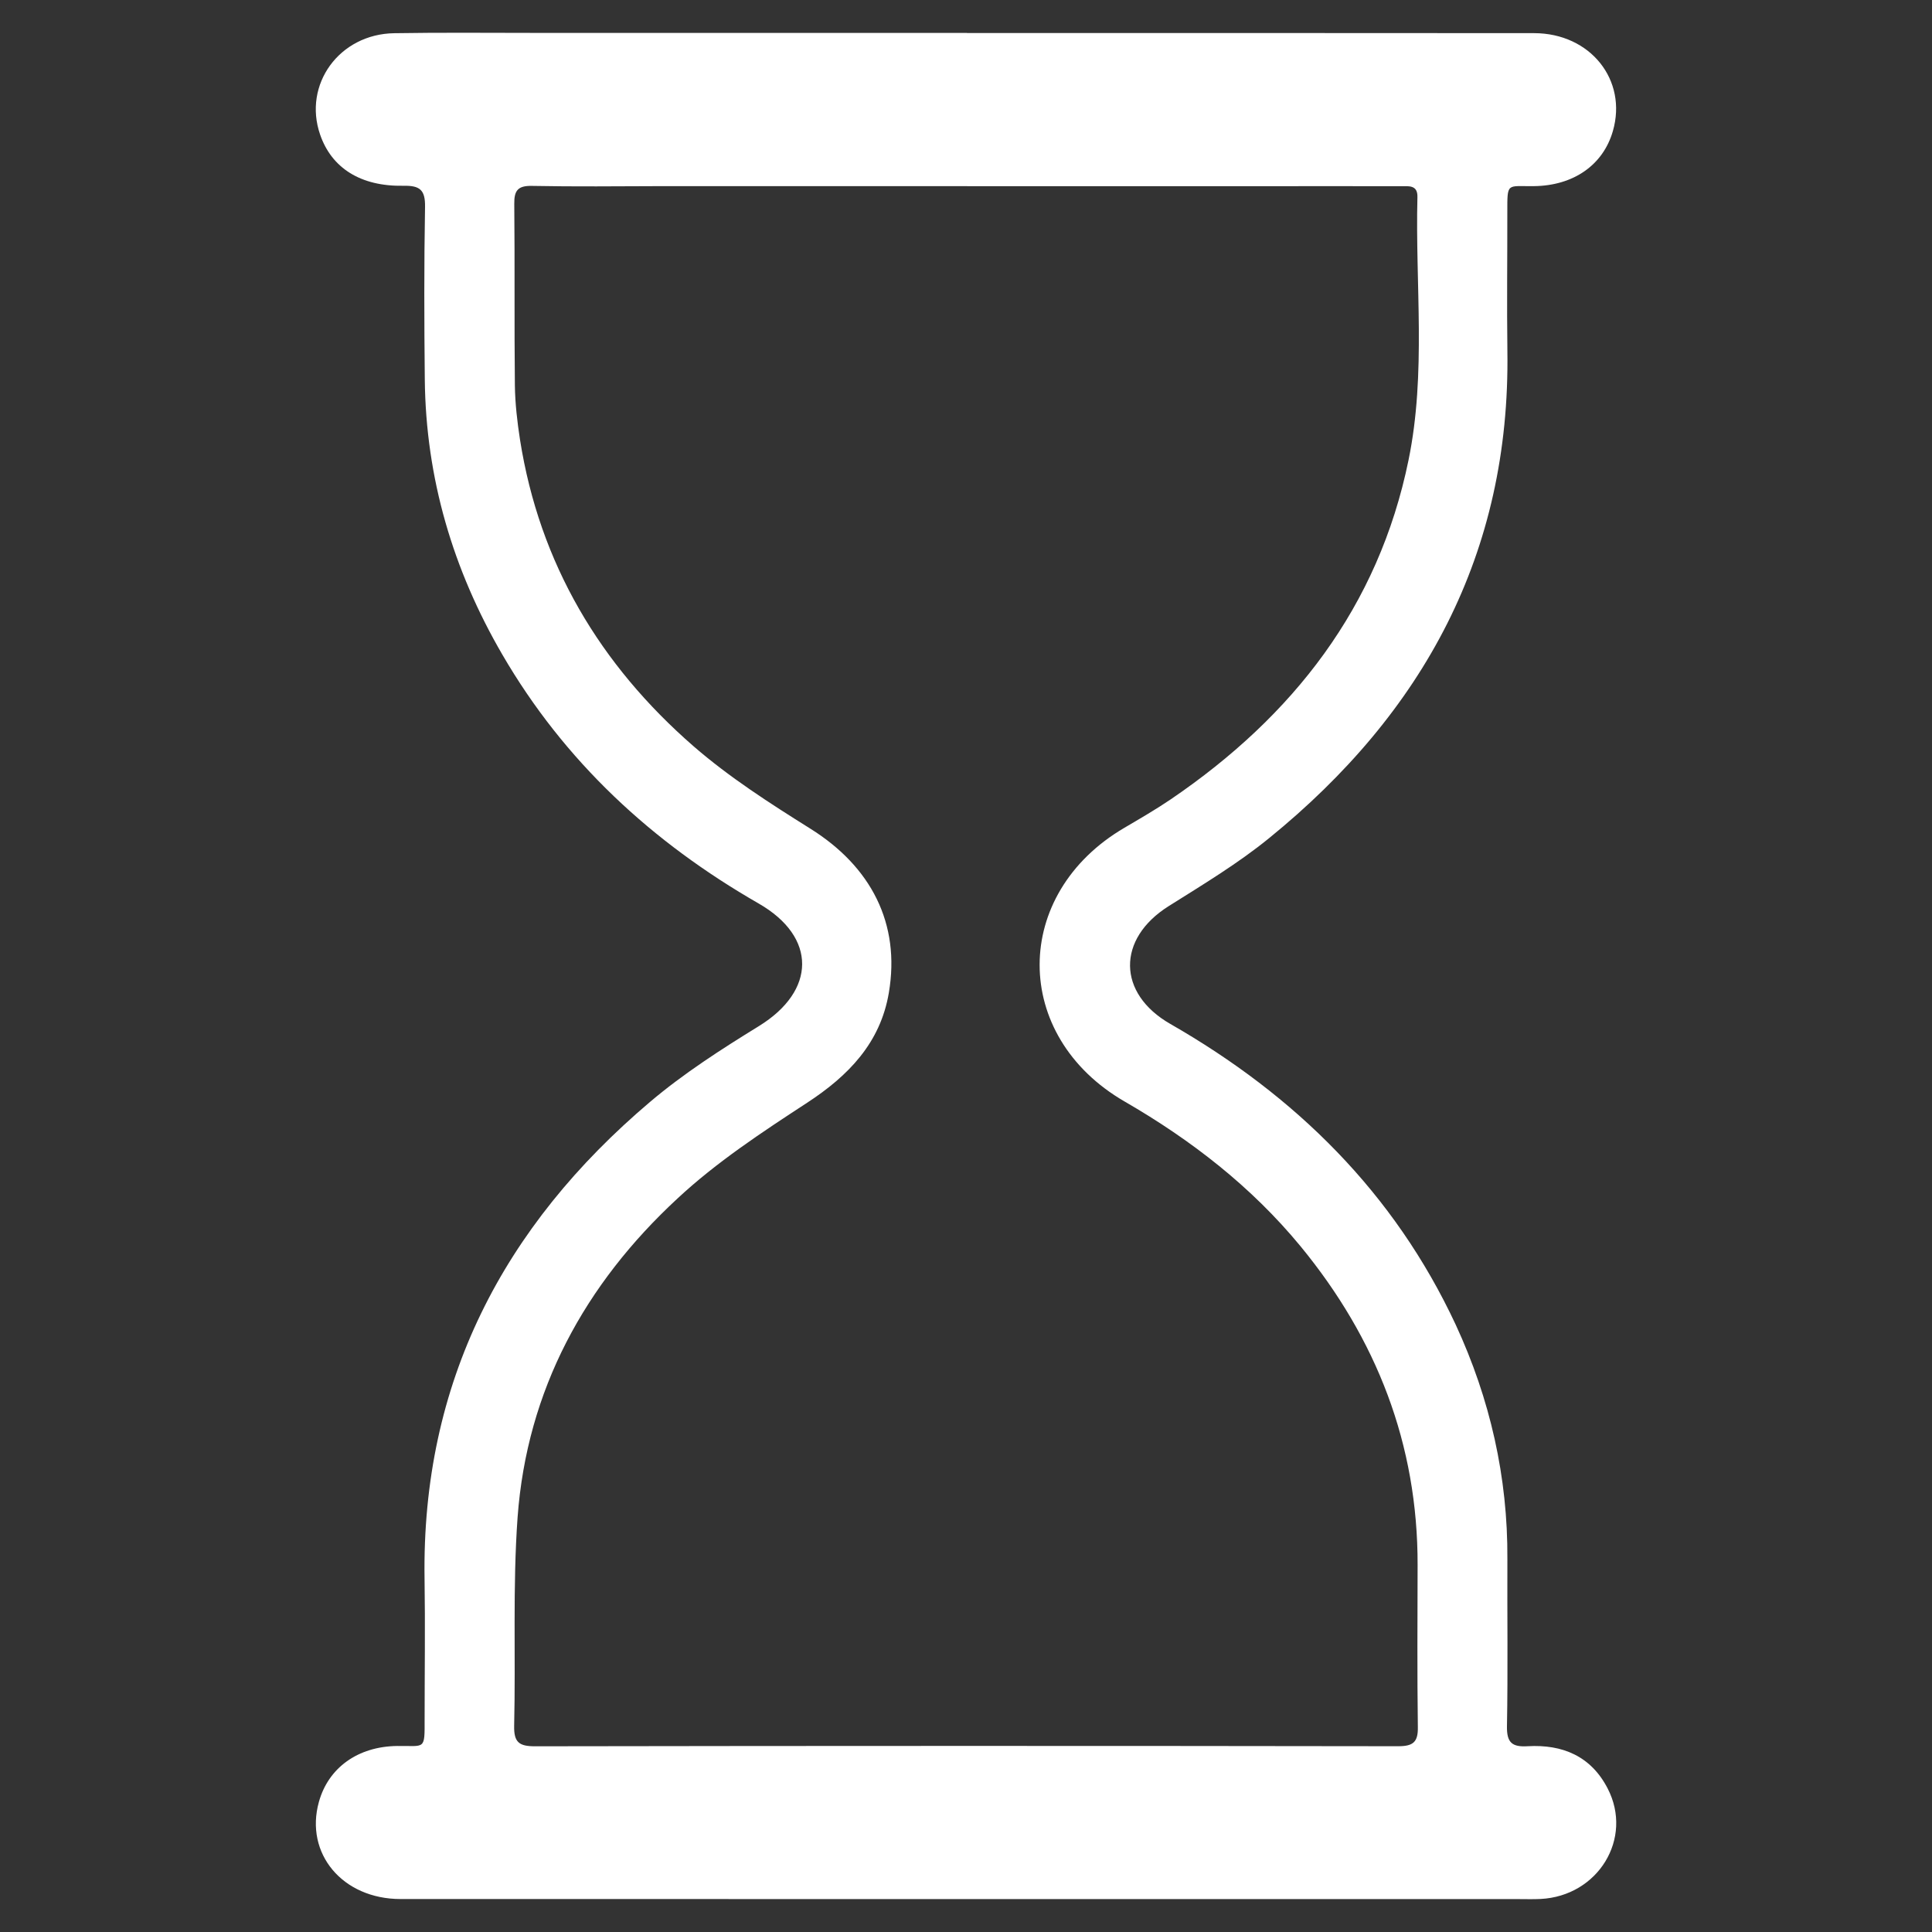
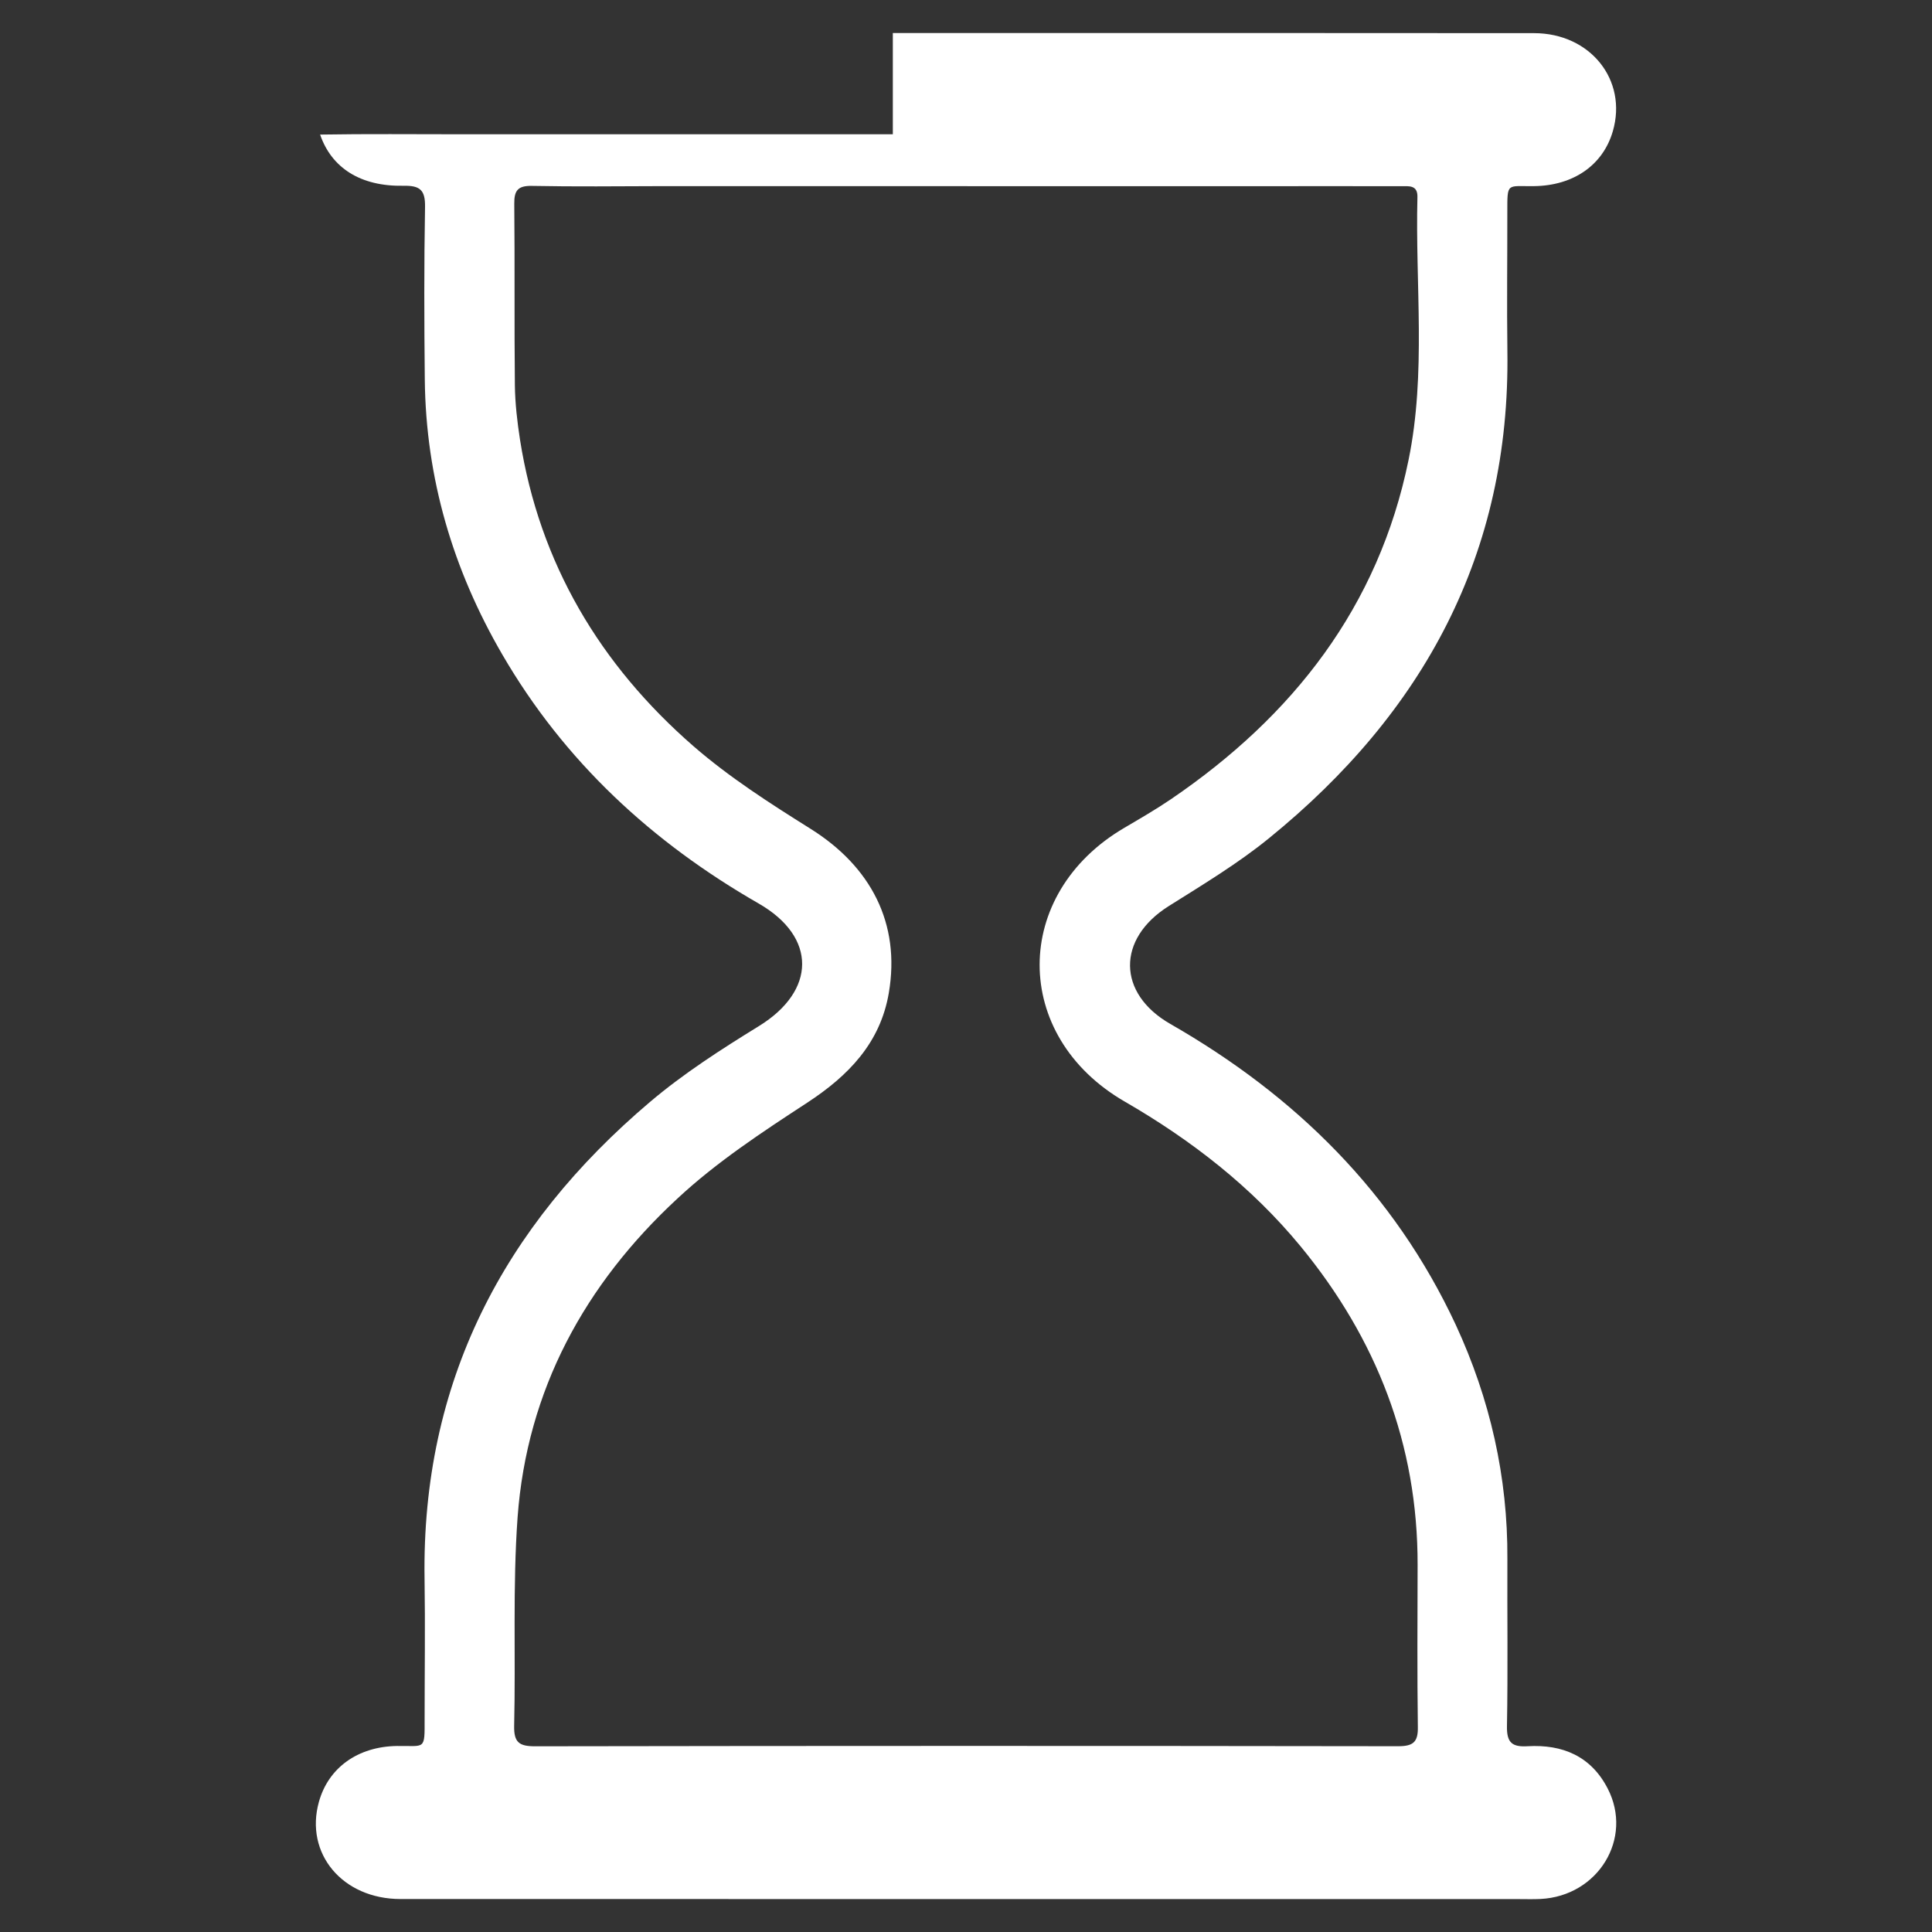
<svg xmlns="http://www.w3.org/2000/svg" version="1.1" id="Layer_1" x="0px" y="0px" width="32px" height="32px" viewBox="0 0 32 32" enable-background="new 0 0 32 32" xml:space="preserve">
  <rect x="0" y="0" width="32" height="32" fill="#333333" stroke="none" />
-   <path fill="#FFFFFF" d="M16.017,0.547c3.129,0,6.26-0.001,9.392,0.002c0.934,0.001,1.55,0.778,1.305,1.623  c-0.162,0.562-0.653,0.904-1.308,0.911c-0.451,0.006-0.44-0.071-0.44,0.435c0.001,0.763-0.009,1.526,0.001,2.289  c0.051,3.359-1.389,5.996-3.945,8.074c-0.518,0.422-1.099,0.771-1.666,1.128c-0.859,0.54-0.855,1.445,0.029,1.951  c2.073,1.188,3.708,2.797,4.727,4.983c0.568,1.228,0.863,2.521,0.855,3.877c-0.004,0.925,0.01,1.848-0.007,2.771  c-0.005,0.271,0.083,0.348,0.343,0.332c0.577-0.033,1.049,0.164,1.325,0.7c0.427,0.826-0.157,1.782-1.112,1.83  c-0.121,0.006-0.24,0.002-0.361,0.002c-6.174,0-12.346,0-18.52-0.001c-0.963,0-1.591-0.754-1.353-1.609  c0.157-0.566,0.646-0.918,1.295-0.926c0.468-0.006,0.457,0.078,0.456-0.449c0-0.773,0.011-1.547-0.001-2.32  c-0.05-3.248,1.3-5.838,3.736-7.9c0.556-0.471,1.179-0.871,1.801-1.254c0.949-0.584,0.964-1.476-0.003-2.031  c-1.768-1.015-3.218-2.354-4.247-4.125C7.502,9.435,7.053,7.92,7.036,6.287C7.026,5.333,7.023,4.38,7.04,3.427  c0.005-0.285-0.088-0.355-0.358-0.35c-0.71,0.013-1.19-0.295-1.38-0.848C5.016,1.4,5.619,0.563,6.531,0.55  c0.772-0.013,1.545-0.005,2.318-0.005c2.389,0,4.778,0,7.168,0V0.547z M10.945,3.083c-0.713,0.002-1.426,0.01-2.138-0.004  C8.58,3.075,8.515,3.154,8.518,3.375c0.01,1.003-0.001,2.006,0.01,3.009c0.004,0.3,0.039,0.602,0.085,0.899  c0.323,2.049,1.326,3.729,2.873,5.076c0.594,0.516,1.268,0.948,1.937,1.367c1.004,0.628,1.494,1.57,1.299,2.718  c-0.14,0.828-0.667,1.373-1.355,1.822c-0.744,0.486-1.499,0.982-2.147,1.586c-1.532,1.418-2.492,3.17-2.647,5.278  c-0.083,1.149-0.03,2.306-0.057,3.458c-0.005,0.271,0.083,0.336,0.344,0.336c4.767-0.008,9.533-0.008,14.299-0.001  c0.248,0,0.33-0.069,0.325-0.319c-0.012-0.895-0.006-1.787-0.004-2.682c0.004-1.999-0.679-3.748-1.94-5.281  c-0.813-0.986-1.808-1.758-2.912-2.396c-1.88-1.087-1.875-3.44-0.003-4.535c0.26-0.153,0.521-0.304,0.77-0.473  c2.021-1.376,3.437-3.184,3.935-5.618c0.295-1.438,0.11-2.902,0.147-4.353c0.006-0.205-0.142-0.182-0.271-0.182  c-0.834-0.002-1.666,0-2.5,0C20.609,3.085,11.054,3.083,10.945,3.083z" />
+   <path fill="#FFFFFF" d="M16.017,0.547c3.129,0,6.26-0.001,9.392,0.002c0.934,0.001,1.55,0.778,1.305,1.623  c-0.162,0.562-0.653,0.904-1.308,0.911c-0.451,0.006-0.44-0.071-0.44,0.435c0.001,0.763-0.009,1.526,0.001,2.289  c0.051,3.359-1.389,5.996-3.945,8.074c-0.518,0.422-1.099,0.771-1.666,1.128c-0.859,0.54-0.855,1.445,0.029,1.951  c2.073,1.188,3.708,2.797,4.727,4.983c0.568,1.228,0.863,2.521,0.855,3.877c-0.004,0.925,0.01,1.848-0.007,2.771  c-0.005,0.271,0.083,0.348,0.343,0.332c0.577-0.033,1.049,0.164,1.325,0.7c0.427,0.826-0.157,1.782-1.112,1.83  c-0.121,0.006-0.24,0.002-0.361,0.002c-6.174,0-12.346,0-18.52-0.001c-0.963,0-1.591-0.754-1.353-1.609  c0.157-0.566,0.646-0.918,1.295-0.926c0.468-0.006,0.457,0.078,0.456-0.449c0-0.773,0.011-1.547-0.001-2.32  c-0.05-3.248,1.3-5.838,3.736-7.9c0.556-0.471,1.179-0.871,1.801-1.254c0.949-0.584,0.964-1.476-0.003-2.031  c-1.768-1.015-3.218-2.354-4.247-4.125C7.502,9.435,7.053,7.92,7.036,6.287C7.026,5.333,7.023,4.38,7.04,3.427  c0.005-0.285-0.088-0.355-0.358-0.35c-0.71,0.013-1.19-0.295-1.38-0.848c0.772-0.013,1.545-0.005,2.318-0.005c2.389,0,4.778,0,7.168,0V0.547z M10.945,3.083c-0.713,0.002-1.426,0.01-2.138-0.004  C8.58,3.075,8.515,3.154,8.518,3.375c0.01,1.003-0.001,2.006,0.01,3.009c0.004,0.3,0.039,0.602,0.085,0.899  c0.323,2.049,1.326,3.729,2.873,5.076c0.594,0.516,1.268,0.948,1.937,1.367c1.004,0.628,1.494,1.57,1.299,2.718  c-0.14,0.828-0.667,1.373-1.355,1.822c-0.744,0.486-1.499,0.982-2.147,1.586c-1.532,1.418-2.492,3.17-2.647,5.278  c-0.083,1.149-0.03,2.306-0.057,3.458c-0.005,0.271,0.083,0.336,0.344,0.336c4.767-0.008,9.533-0.008,14.299-0.001  c0.248,0,0.33-0.069,0.325-0.319c-0.012-0.895-0.006-1.787-0.004-2.682c0.004-1.999-0.679-3.748-1.94-5.281  c-0.813-0.986-1.808-1.758-2.912-2.396c-1.88-1.087-1.875-3.44-0.003-4.535c0.26-0.153,0.521-0.304,0.77-0.473  c2.021-1.376,3.437-3.184,3.935-5.618c0.295-1.438,0.11-2.902,0.147-4.353c0.006-0.205-0.142-0.182-0.271-0.182  c-0.834-0.002-1.666,0-2.5,0C20.609,3.085,11.054,3.083,10.945,3.083z" />
</svg>